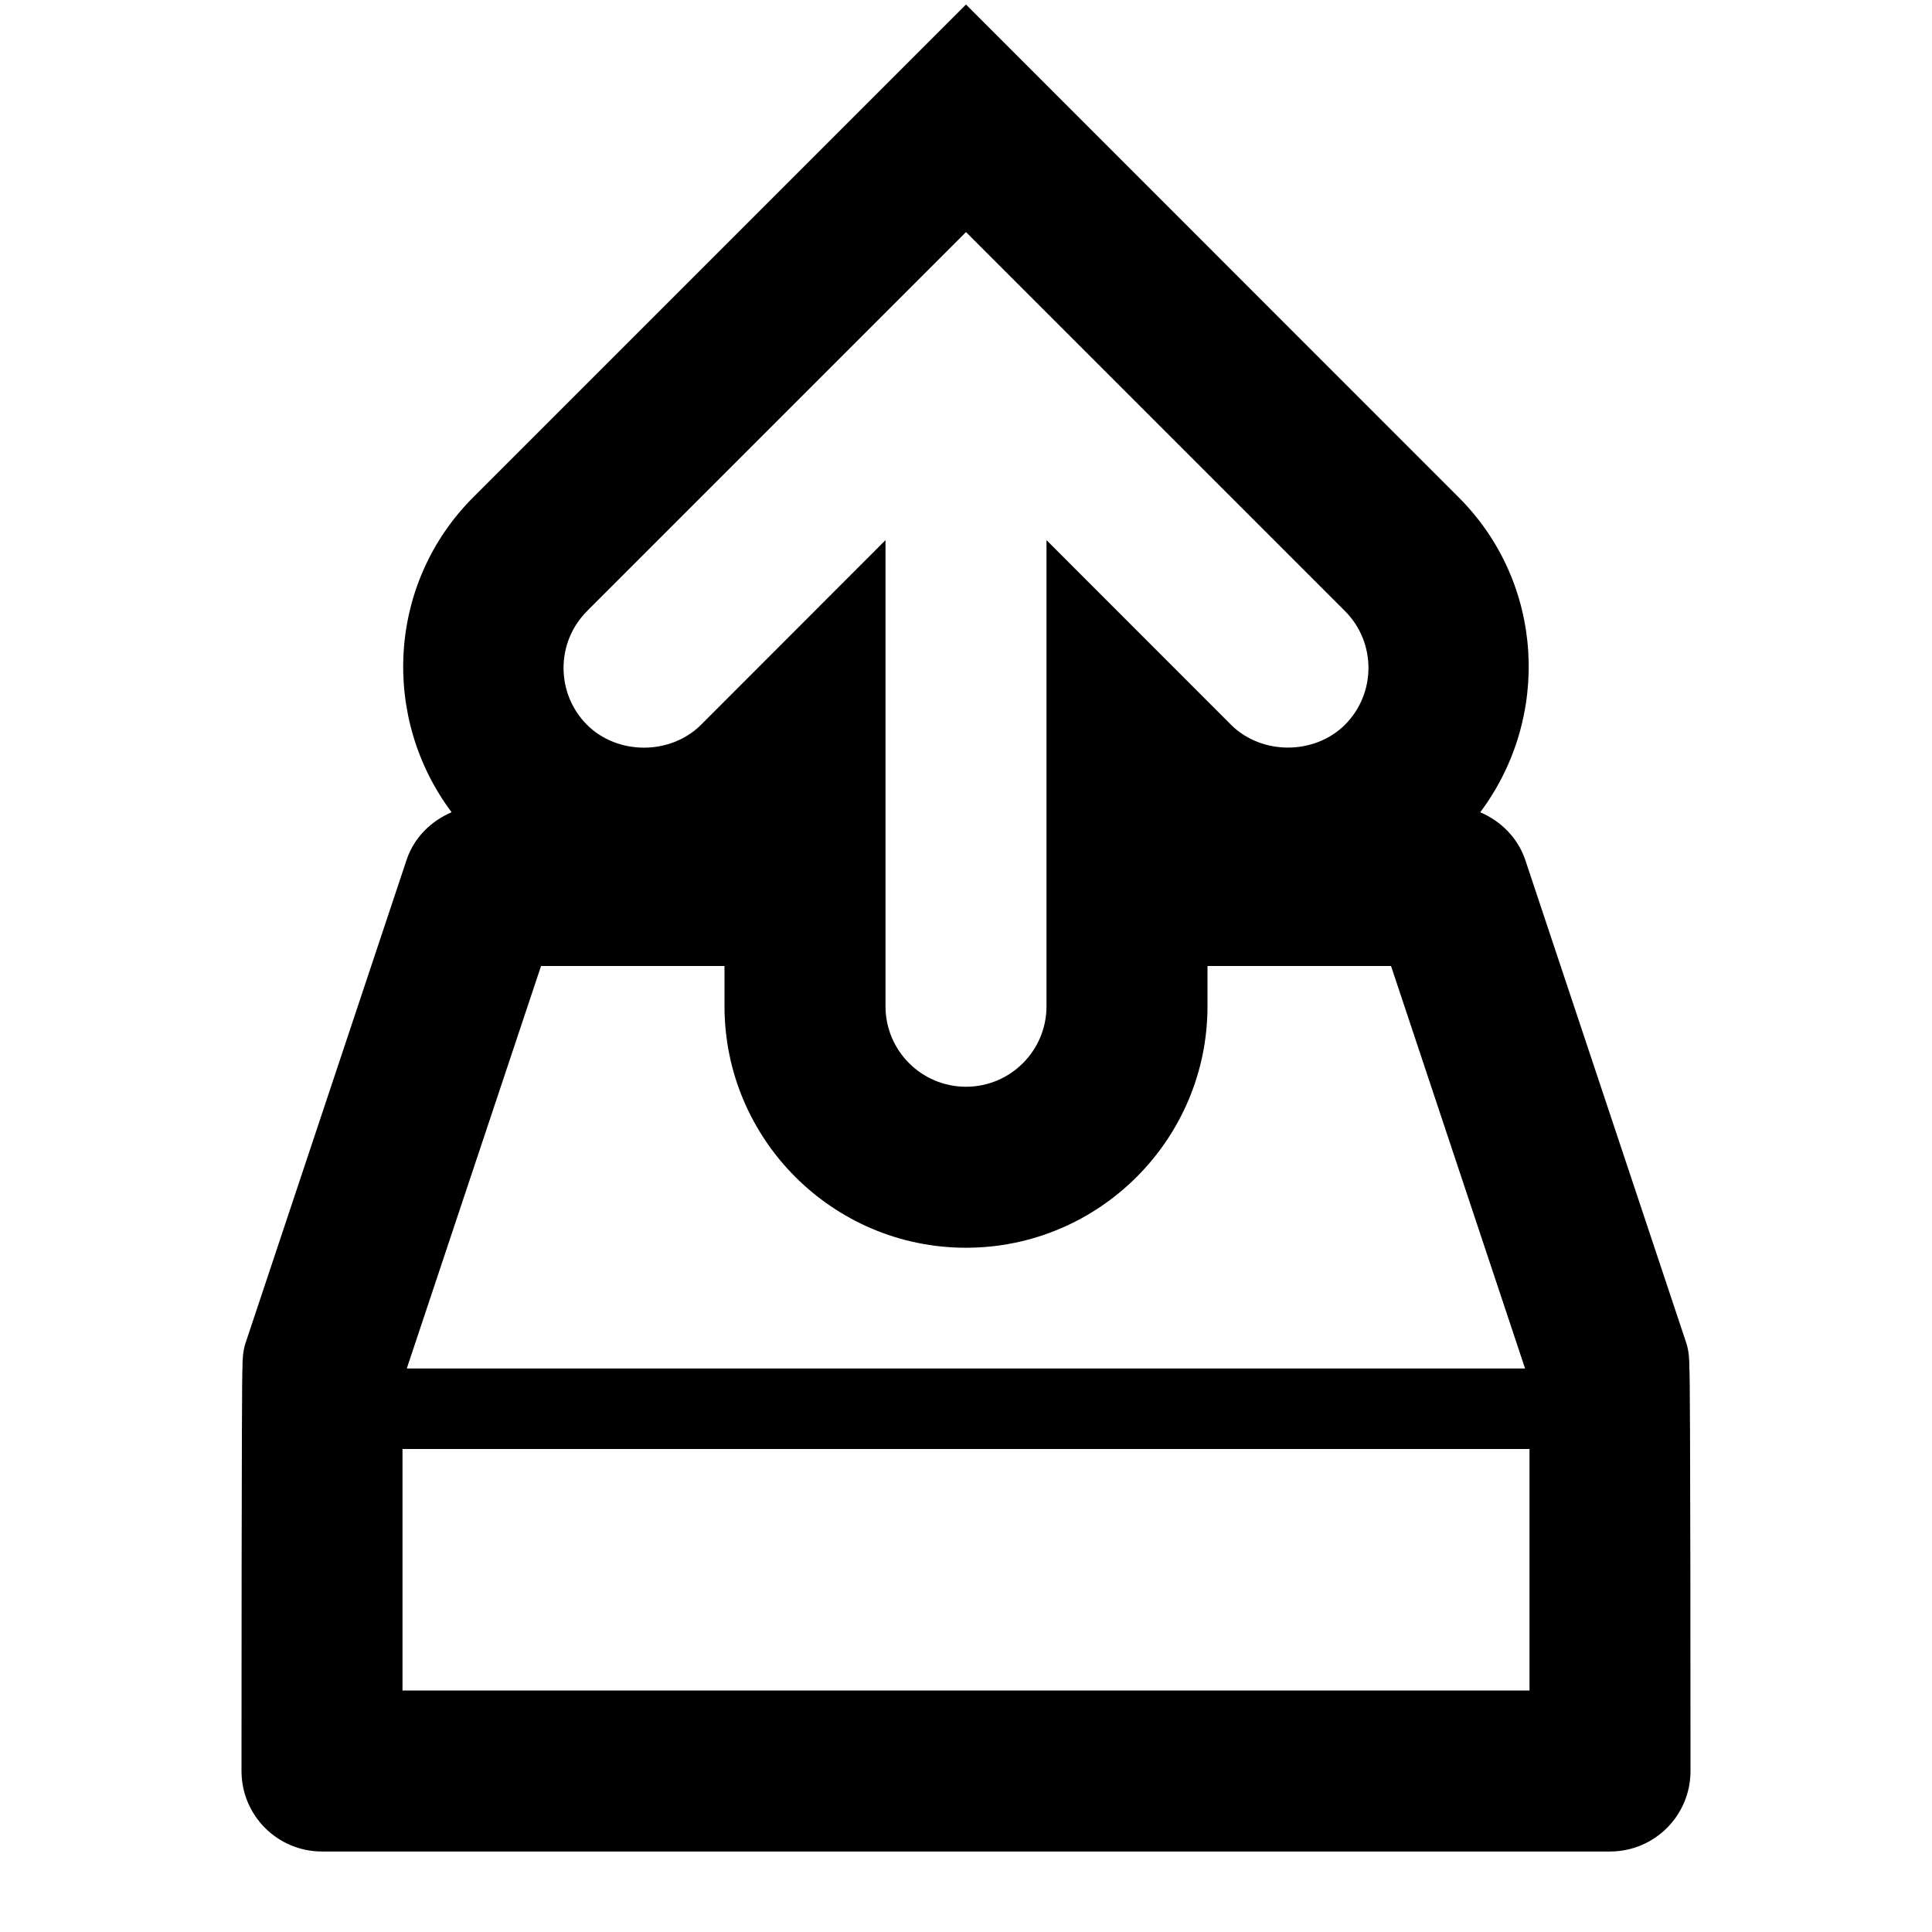
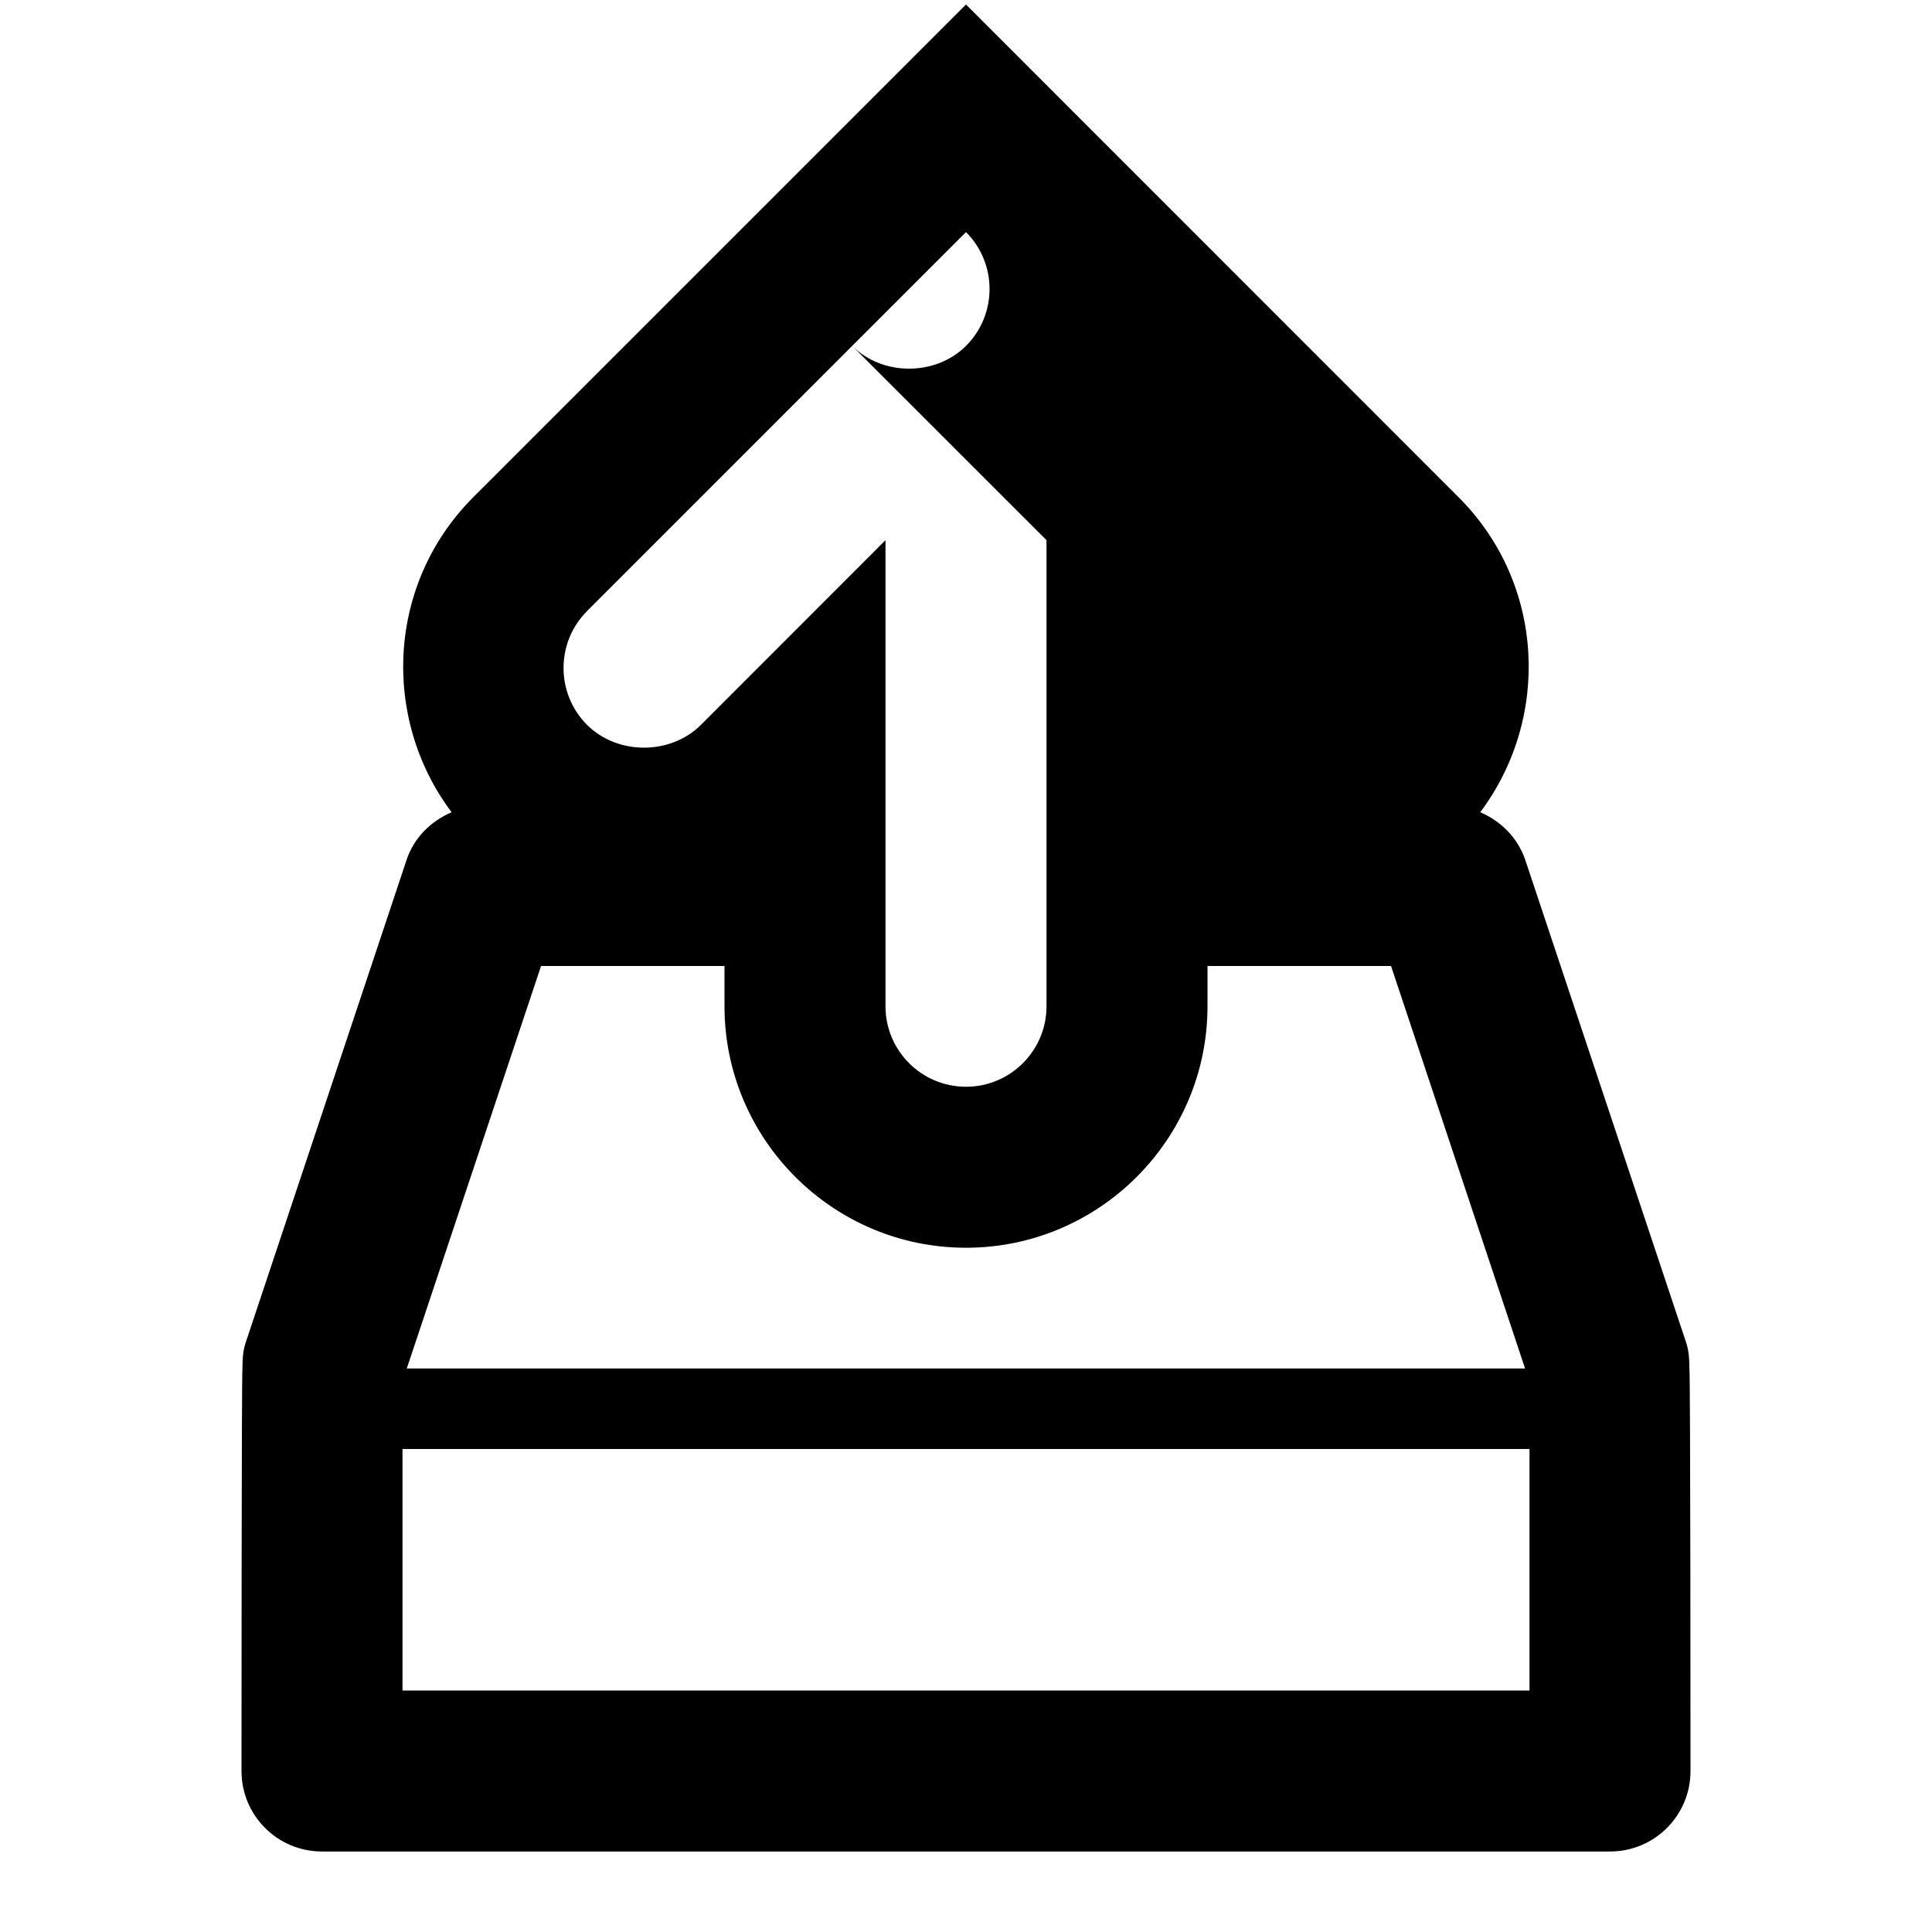
<svg xmlns="http://www.w3.org/2000/svg" version="1.1" id="upload-outline" viewBox="0 0 24 24">
-   <path d="M20.986 17c0-.105-.004-.21-.038-.316l-2-6c-.093-.276-.302-.483-.56-.594.88-1.175.8-2.847-.27-3.914L12 .056l-6.12 6.12c-1.068 1.067-1.15 2.74-.27 3.914-.257.11-.468.316-.56.594l-2 6c-.034.105-.038.21-.038.316C3 17 3 22 3 22c0 .553.447 1 1 1h16c.553 0 1-.447 1-1 0 0 0-5-.014-5zM7.293 7.59L12 2.883l4.707 4.707c.39.39.39 1.023 0 1.414-.38.377-1.035.377-1.414 0L13 6.71v5.79c0 .552-.448 1-1 1s-1-.448-1-1V6.71L8.707 9.005c-.38.377-1.035.377-1.414 0-.39-.39-.39-1.025 0-1.414zM6.72 12H9v.5c0 1.654 1.346 3 3 3s3-1.346 3-3V12h2.28l1.665 5H5.053l1.668-5zM5 21v-3h14v3H5z" />
+   <path d="M20.986 17c0-.105-.004-.21-.038-.316l-2-6c-.093-.276-.302-.483-.56-.594.88-1.175.8-2.847-.27-3.914L12 .056l-6.12 6.12c-1.068 1.067-1.15 2.74-.27 3.914-.257.11-.468.316-.56.594l-2 6c-.034.105-.038.21-.038.316C3 17 3 22 3 22c0 .553.447 1 1 1h16c.553 0 1-.447 1-1 0 0 0-5-.014-5zM7.293 7.59L12 2.883c.39.39.39 1.023 0 1.414-.38.377-1.035.377-1.414 0L13 6.71v5.79c0 .552-.448 1-1 1s-1-.448-1-1V6.71L8.707 9.005c-.38.377-1.035.377-1.414 0-.39-.39-.39-1.025 0-1.414zM6.72 12H9v.5c0 1.654 1.346 3 3 3s3-1.346 3-3V12h2.28l1.665 5H5.053l1.668-5zM5 21v-3h14v3H5z" />
</svg>